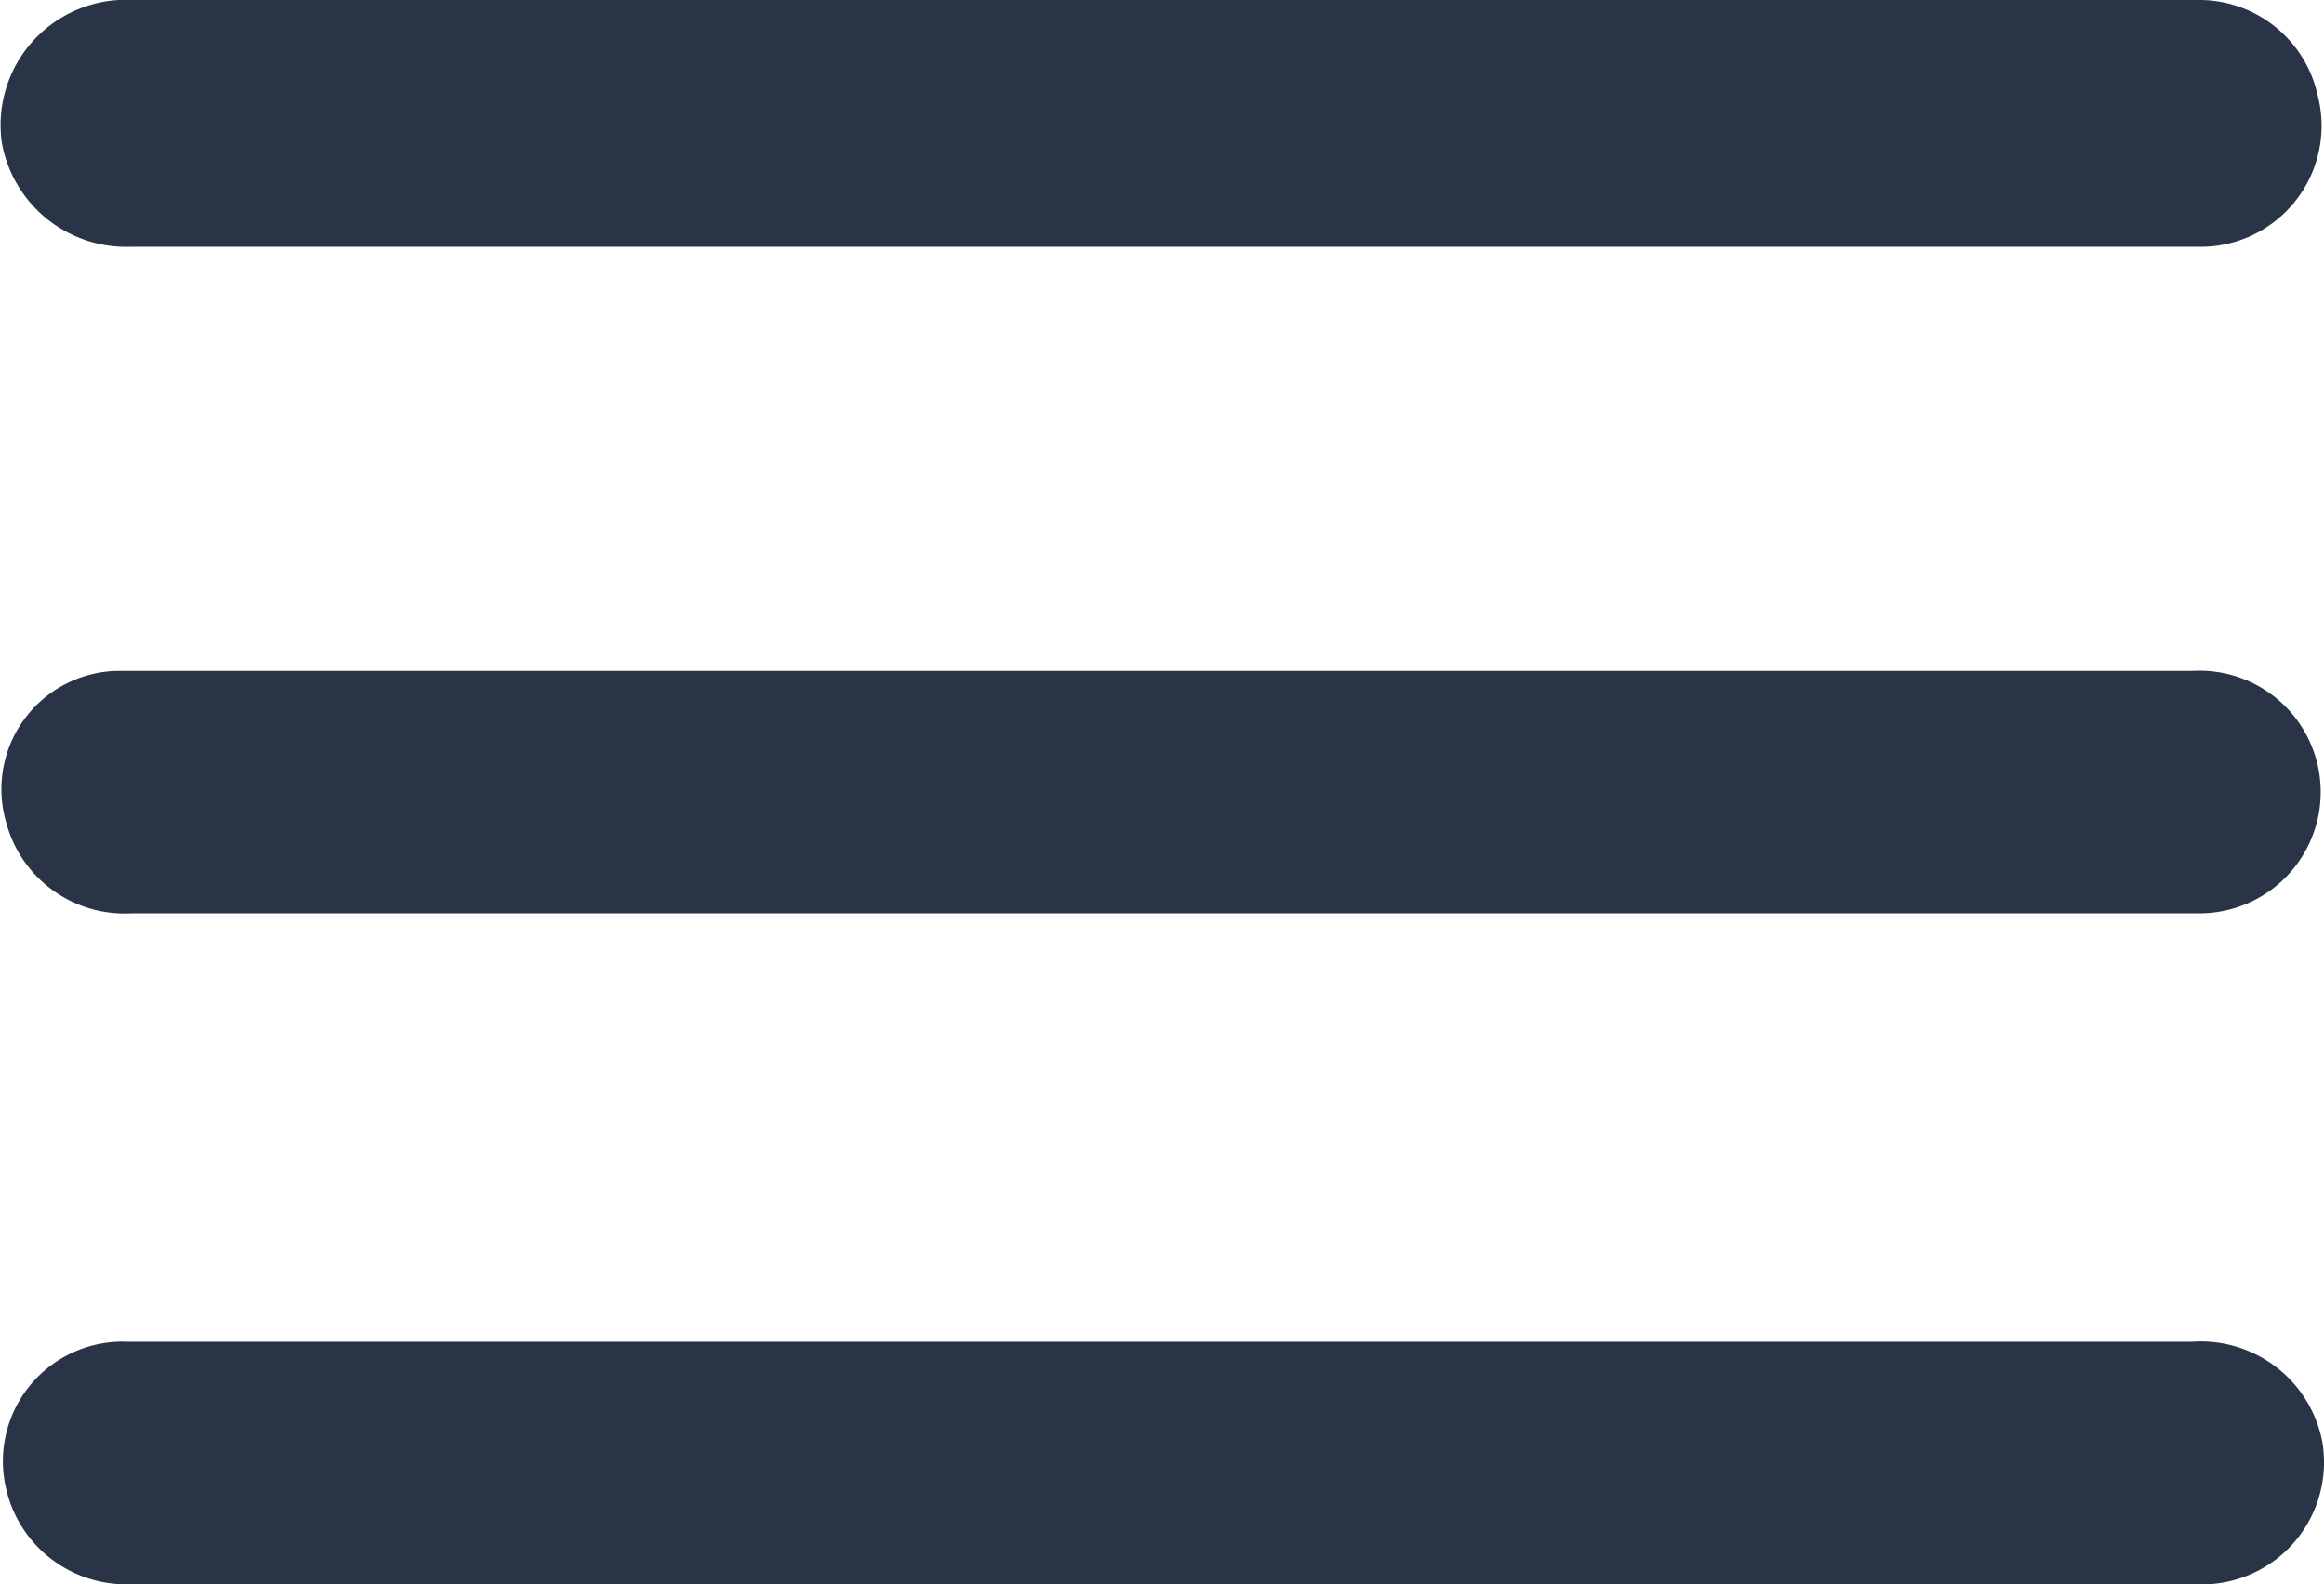
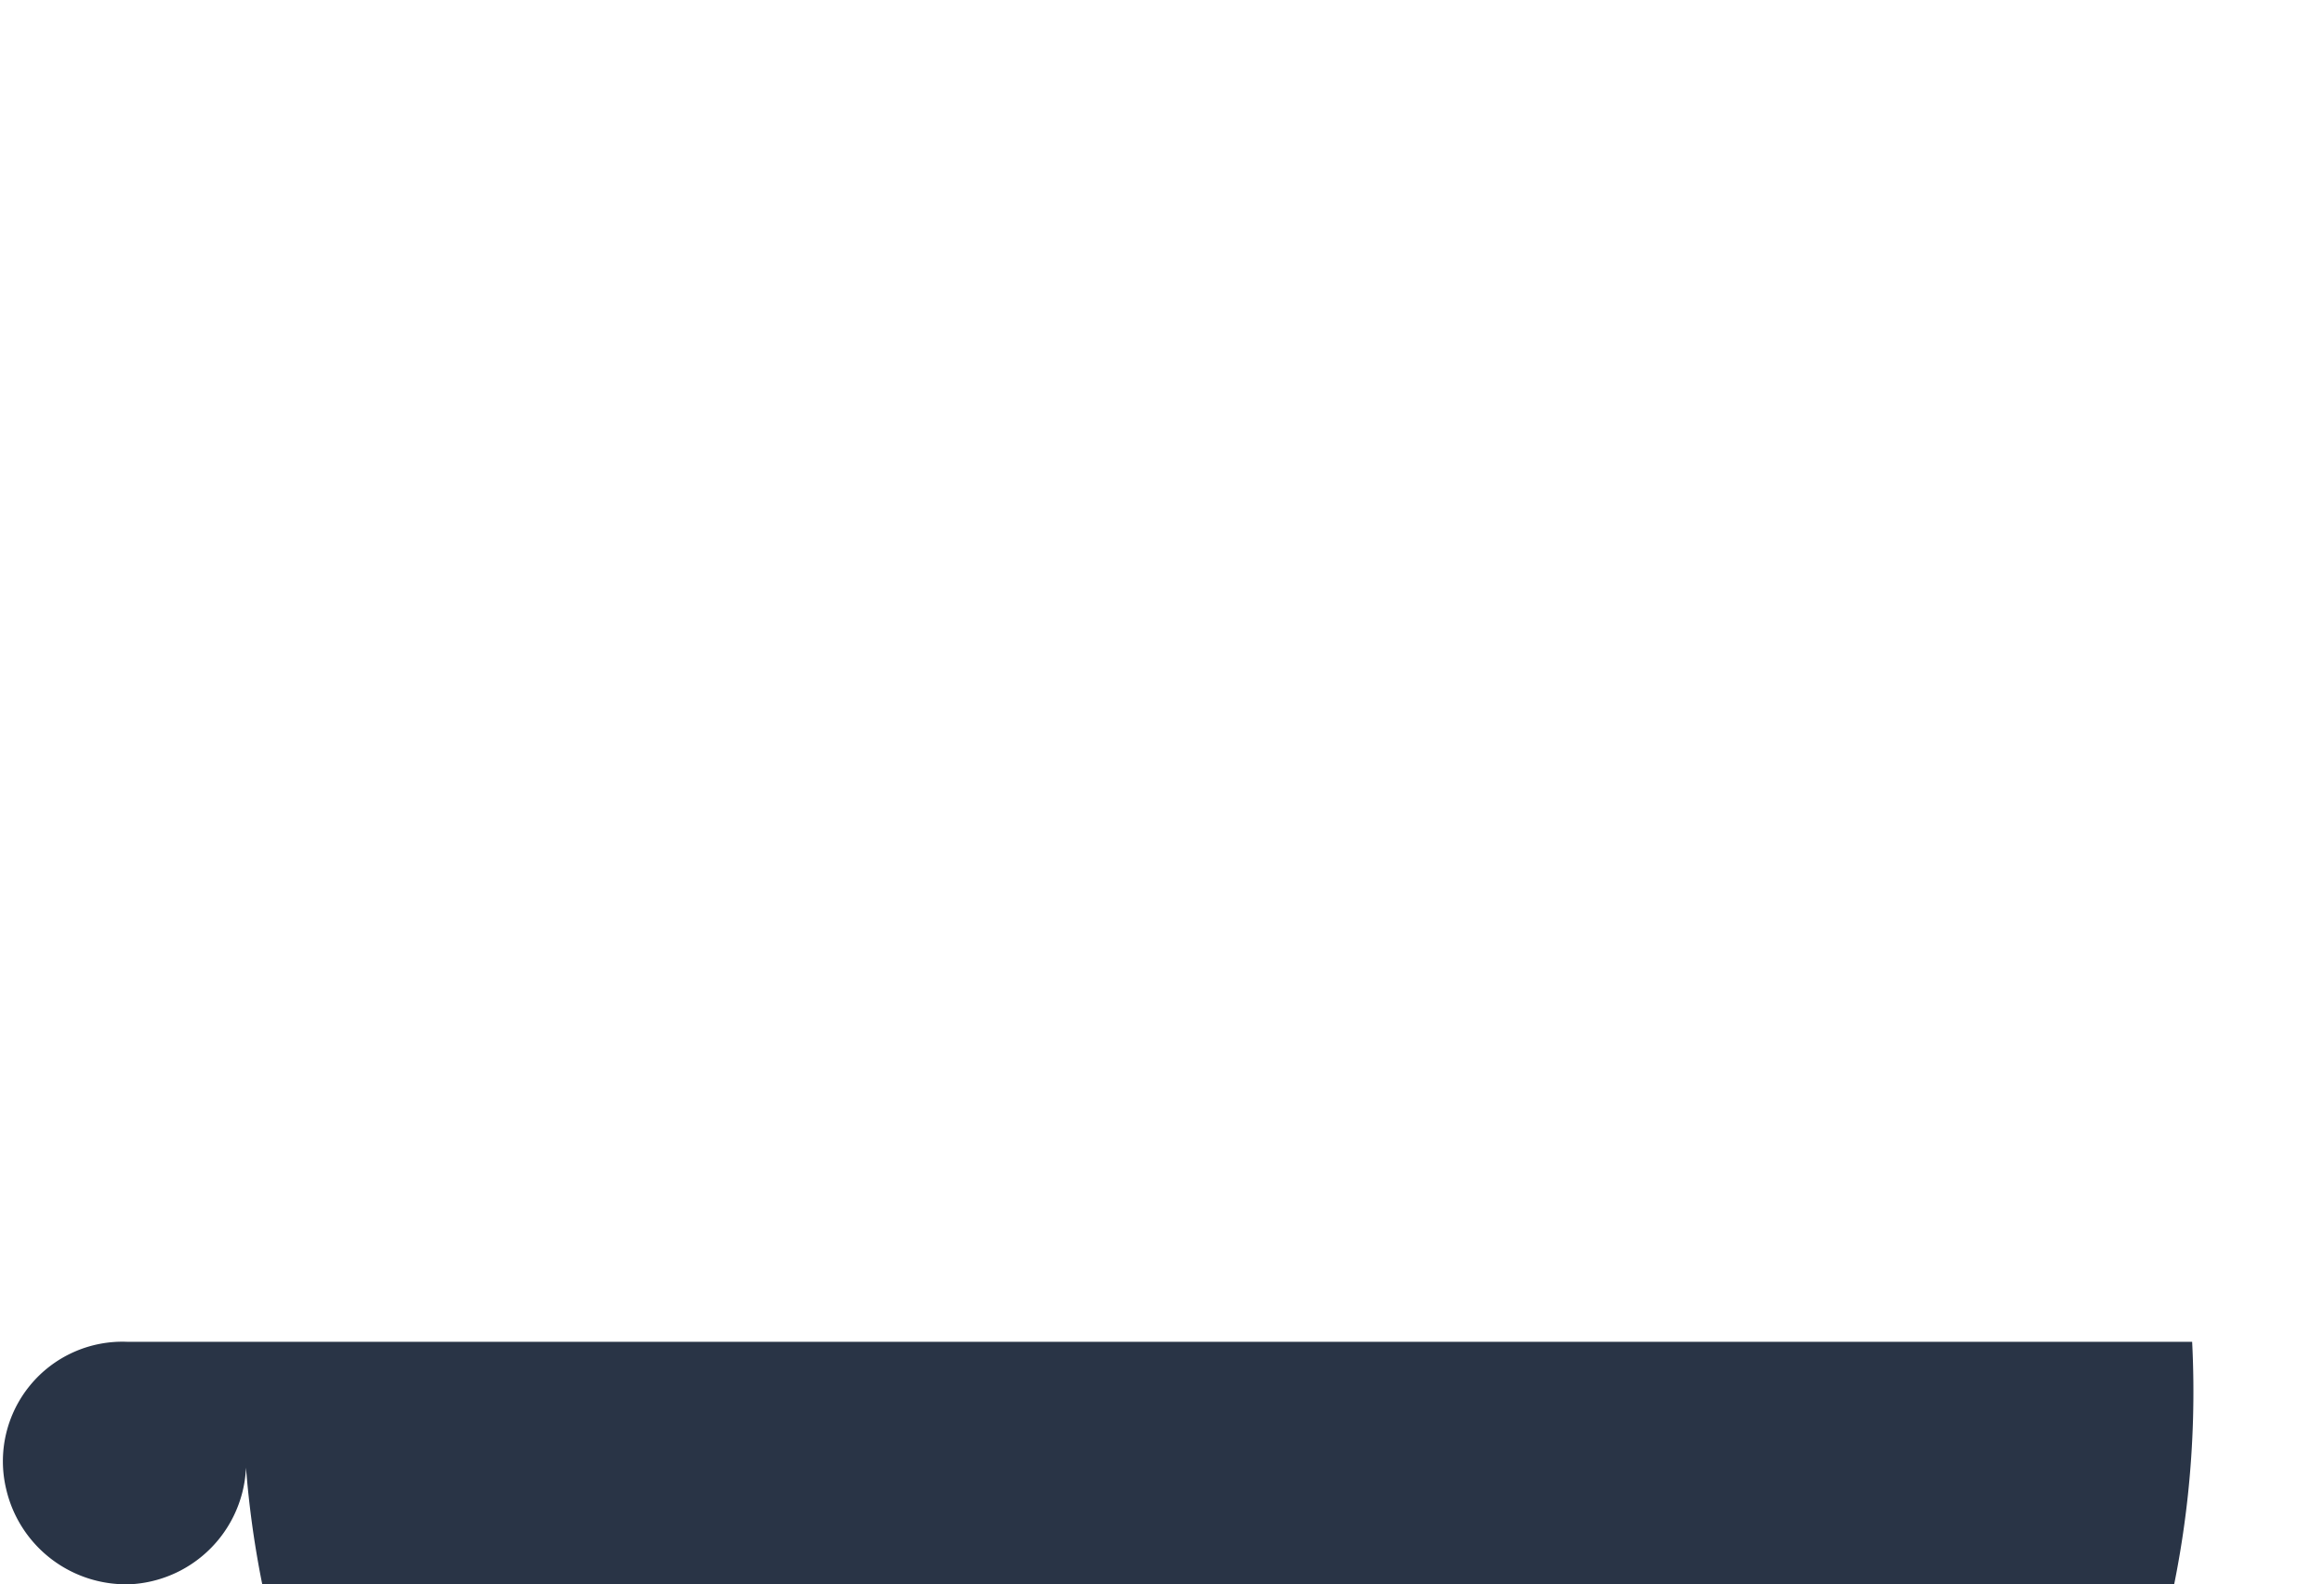
<svg xmlns="http://www.w3.org/2000/svg" viewBox="-844 -567 34 23.178">
  <defs>
    <style>
      .cls-1 {
        fill: #293446;
      }
    </style>
  </defs>
  <g id="burger" transform="translate(-843.957 -567)">
-     <path id="Path_100" data-name="Path 100" class="cls-1" d="M32.041,15.5H1.77a1.731,1.731,0,0,0-1.71,2.216A1.794,1.794,0,0,0,1.9,19.046H32.1a1.775,1.775,0,1,0-.063-3.546Z" transform="translate(-0.013 -5.684)" />
-     <path id="Path_101" data-name="Path 101" class="cls-1" d="M32.054,31H1.847A1.749,1.749,0,0,0,.073,33.153,1.8,1.8,0,0,0,1.91,34.546h30.4a1.787,1.787,0,0,0,1.647-2.09A1.81,1.81,0,0,0,32.054,31Z" transform="translate(-0.026 -11.369)" />
-     <path id="Path_102" data-name="Path 102" class="cls-1" d="M1.884,3.61H32.091a1.77,1.77,0,0,0,1.773-2.216A1.775,1.775,0,0,0,32.091,0H1.694A1.833,1.833,0,0,0-.016,2.09,1.85,1.85,0,0,0,1.884,3.61Z" transform="translate(0 0)" />
+     <path id="Path_101" data-name="Path 101" class="cls-1" d="M32.054,31H1.847A1.749,1.749,0,0,0,.073,33.153,1.8,1.8,0,0,0,1.91,34.546a1.787,1.787,0,0,0,1.647-2.09A1.81,1.81,0,0,0,32.054,31Z" transform="translate(-0.026 -11.369)" />
  </g>
</svg>